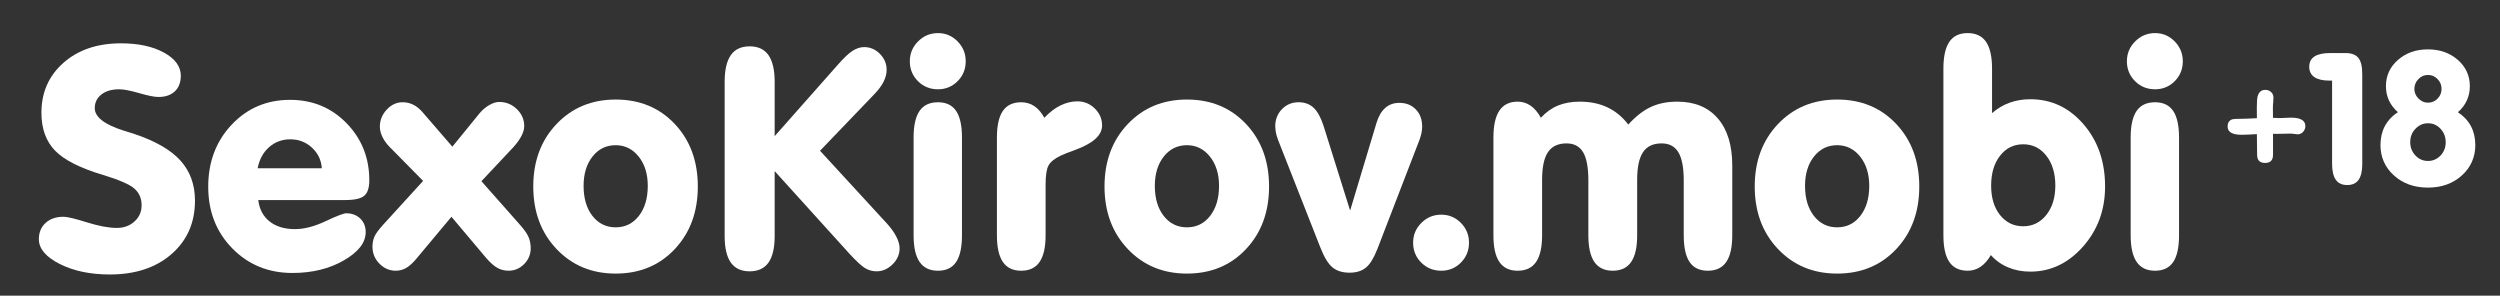
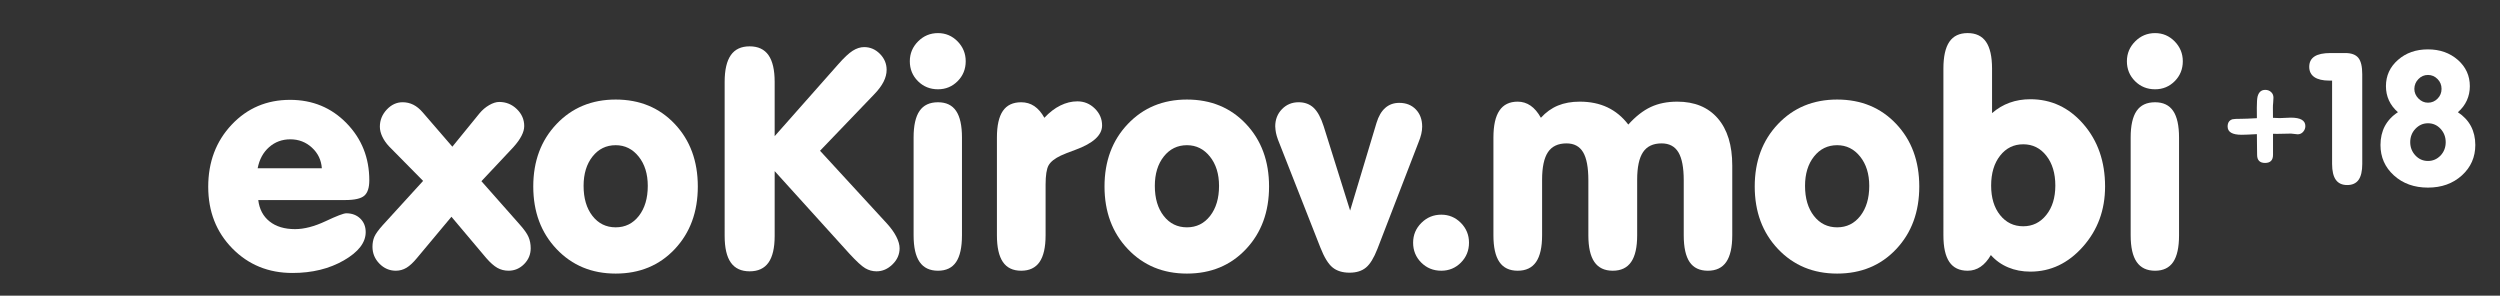
<svg xmlns="http://www.w3.org/2000/svg" version="1.2" baseProfile="tiny" id="Слой_1" x="0px" y="0px" width="202.526px" height="23.953px" viewBox="-4.526 0 202.526 23.953" xml:space="preserve">
  <rect x="-4.526" y="0" width="202.526" height="23.953" fill="#333333" stroke="none" />
  <g>
    <path fill="#FFFFFF" d="M182.232,10.211c0,0.179-0.063,0.335-0.182,0.469c-0.115,0.134-0.268,0.2-0.443,0.2   c-0.063,0-0.146-0.01-0.267-0.029c-0.112-0.019-0.205-0.029-0.271-0.029l-0.729,0.015c-0.296,0.01-0.539,0.01-0.728,0v1.709   c0,0.437-0.217,0.654-0.647,0.654c-0.213,0-0.373-0.057-0.479-0.164c-0.107-0.109-0.162-0.272-0.162-0.49l-0.01-0.835l-0.008-0.844   c-0.589,0.033-1.002,0.051-1.242,0.051c-0.754,0-1.129-0.223-1.129-0.669c0-0.314,0.135-0.511,0.399-0.589   c0.092-0.024,0.335-0.036,0.728-0.036c0.242,0,0.658-0.016,1.244-0.05L178.3,8.723c0-0.441,0.022-0.747,0.065-0.917   c0.049-0.175,0.125-0.306,0.226-0.394c0.104-0.087,0.231-0.131,0.396-0.131c0.188,0,0.343,0.06,0.472,0.179   c0.129,0.118,0.188,0.27,0.188,0.454c0,0.083-0.008,0.213-0.021,0.394c-0.021,0.179-0.023,0.315-0.023,0.407l0.006,0.83   l0.549,0.022c0.098,0,0.242-0.007,0.441-0.019c0.195-0.012,0.348-0.018,0.441-0.018C181.835,9.527,182.232,9.755,182.232,10.211z" />
    <path fill="#FFFFFF" d="M186.842,13.281c0,0.576-0.1,1.006-0.297,1.287c-0.199,0.281-0.507,0.422-0.924,0.422   c-0.412,0-0.719-0.141-0.92-0.422s-0.303-0.711-0.303-1.287V6.53h-0.219c-0.533,0-0.938-0.094-1.218-0.284   c-0.274-0.189-0.415-0.467-0.415-0.836c0-0.374,0.146-0.653,0.428-0.837c0.282-0.184,0.715-0.276,1.291-0.276h1.207   c0.487,0,0.842,0.131,1.055,0.393c0.211,0.263,0.313,0.701,0.313,1.317L186.842,13.281L186.842,13.281z" />
    <path fill="#FFFFFF" d="M189.73,9.091c-0.318-0.281-0.563-0.599-0.726-0.953c-0.163-0.354-0.244-0.74-0.244-1.157   c0-0.848,0.323-1.557,0.974-2.127C190.381,4.285,191.189,4,192.16,4c0.969,0,1.775,0.285,2.426,0.854   c0.646,0.57,0.971,1.279,0.971,2.127c0,0.417-0.082,0.803-0.244,1.157s-0.397,0.671-0.725,0.953   c0.465,0.305,0.818,0.681,1.057,1.127c0.236,0.447,0.355,0.956,0.355,1.527c0,0.983-0.361,1.807-1.087,2.465   c-0.728,0.66-1.644,0.988-2.753,0.988c-1.111,0-2.028-0.33-2.754-0.988c-0.727-0.658-1.088-1.481-1.088-2.465   c0-0.571,0.119-1.083,0.356-1.534C188.92,9.76,189.27,9.386,189.73,9.091z M190.727,11.52c0,0.421,0.146,0.78,0.422,1.076   c0.281,0.297,0.619,0.444,1.017,0.444s0.731-0.147,1.017-0.438c0.275-0.295,0.418-0.654,0.418-1.081s-0.143-0.79-0.418-1.088   c-0.277-0.298-0.617-0.447-1.017-0.447c-0.396,0-0.729,0.149-1.017,0.447C190.867,10.73,190.727,11.093,190.727,11.52z    M191.061,7.199c0,0.296,0.111,0.557,0.332,0.782c0.224,0.225,0.479,0.338,0.771,0.338c0.305,0,0.563-0.109,0.777-0.327   c0.219-0.218,0.324-0.482,0.324-0.793c0-0.31-0.105-0.575-0.324-0.795c-0.217-0.221-0.478-0.332-0.777-0.332   c-0.297,0-0.557,0.11-0.771,0.332C191.176,6.624,191.066,6.889,191.061,7.199z" />
  </g>
  <g>
-     <path fill="#FFFFFF" d="M11.269,16.254c0,1.782-0.633,3.225-1.898,4.327c-1.266,1.104-2.932,1.654-4.999,1.654   c-1.587,0-2.942-0.285-4.065-0.854s-1.685-1.237-1.685-2.002c0-0.545,0.181-0.984,0.543-1.318c0.362-0.333,0.848-0.501,1.458-0.501   c0.301,0,0.932,0.151,1.892,0.452c0.96,0.302,1.77,0.452,2.429,0.452c0.569,0,1.045-0.176,1.428-0.525   c0.382-0.35,0.574-0.785,0.574-1.307c0-0.561-0.195-1.013-0.586-1.354s-1.229-0.708-2.515-1.099   c-1.864-0.553-3.166-1.211-3.906-1.971C-0.8,11.447-1.17,10.424-1.17,9.138c0-1.652,0.596-3.003,1.788-4.053   C1.811,4.035,3.363,3.51,5.275,3.51c1.408,0,2.567,0.25,3.479,0.75c0.911,0.501,1.367,1.125,1.367,1.874   c0,0.537-0.161,0.958-0.482,1.264C9.318,7.703,8.872,7.856,8.303,7.856c-0.317,0-0.834-0.104-1.55-0.311   C6.036,7.337,5.495,7.233,5.129,7.233c-0.603,0-1.083,0.141-1.44,0.421C3.33,7.936,3.151,8.304,3.151,8.759   c0,0.725,0.789,1.335,2.368,1.831c0.366,0.114,0.651,0.204,0.854,0.269c1.701,0.57,2.942,1.288,3.723,2.154   C10.878,13.88,11.269,14.96,11.269,16.254z" />
    <path fill="#FFFFFF" d="M16.396,16.206c0.089,0.741,0.395,1.318,0.916,1.733c0.521,0.415,1.208,0.623,2.063,0.623   c0.74,0,1.564-0.215,2.472-0.641c0.907-0.428,1.466-0.642,1.678-0.642c0.464,0,0.842,0.143,1.135,0.427   c0.293,0.285,0.439,0.652,0.439,1.1c0,0.846-0.59,1.609-1.77,2.289c-1.18,0.679-2.568,1.019-4.163,1.019   c-1.945,0-3.569-0.663-4.871-1.989c-1.302-1.326-1.953-2.991-1.953-4.993c0-2.01,0.633-3.687,1.898-5.029   c1.266-1.343,2.842-2.014,4.73-2.014c1.823,0,3.349,0.631,4.578,1.892c1.229,1.262,1.843,2.804,1.843,4.627   c0,0.594-0.134,1.009-0.403,1.244c-0.269,0.236-0.786,0.354-1.55,0.354H16.396z M16.347,13.63h5.2   c-0.049-0.668-0.317-1.225-0.806-1.673c-0.488-0.447-1.07-0.671-1.746-0.671c-0.667,0-1.241,0.212-1.721,0.635   C16.794,12.344,16.485,12.914,16.347,13.63z" />
    <path fill="#FFFFFF" d="M32.045,17.56l-2.795,3.346c-0.301,0.365-0.584,0.629-0.848,0.787c-0.265,0.158-0.552,0.238-0.861,0.238   c-0.513,0-0.957-0.191-1.331-0.574c-0.375-0.383-0.562-0.838-0.562-1.367c0-0.301,0.051-0.569,0.152-0.806   c0.102-0.235,0.324-0.545,0.666-0.928l3.284-3.601l-2.759-2.796c-0.236-0.252-0.419-0.517-0.549-0.793   c-0.13-0.276-0.195-0.545-0.195-0.806c0-0.521,0.185-0.98,0.555-1.379c0.371-0.398,0.8-0.598,1.288-0.598   c0.309,0,0.598,0.067,0.867,0.201c0.269,0.135,0.525,0.344,0.769,0.629l2.393,2.771l2.197-2.698c0.228-0.276,0.49-0.5,0.787-0.671   c0.297-0.171,0.568-0.256,0.812-0.256c0.553,0,1.029,0.193,1.428,0.58c0.398,0.386,0.598,0.844,0.598,1.373   c0,0.244-0.073,0.509-0.22,0.793c-0.146,0.285-0.362,0.586-0.647,0.903l-2.6,2.771l3.076,3.479   c0.374,0.415,0.621,0.761,0.739,1.038c0.118,0.276,0.177,0.582,0.177,0.915c0,0.497-0.177,0.924-0.531,1.282   c-0.354,0.357-0.775,0.537-1.263,0.537c-0.334,0-0.637-0.078-0.91-0.232c-0.272-0.154-0.572-0.419-0.897-0.793L32.045,17.56z" />
    <path fill="#FFFFFF" d="M38.674,15.107c0-2.051,0.628-3.737,1.886-5.06c1.257-1.322,2.854-1.983,4.791-1.983   c1.945,0,3.54,0.659,4.785,1.978s1.868,3.007,1.868,5.066s-0.623,3.75-1.868,5.072s-2.84,1.983-4.785,1.983   c-1.937,0-3.534-0.663-4.791-1.989C39.302,18.847,38.674,17.158,38.674,15.107z M42.751,15.058c0,1.01,0.24,1.82,0.72,2.436   c0.48,0.614,1.106,0.922,1.88,0.922c0.773,0,1.399-0.31,1.88-0.928c0.48-0.619,0.72-1.429,0.72-2.43   c0-0.969-0.246-1.76-0.739-2.375c-0.492-0.614-1.113-0.921-1.861-0.921c-0.765,0-1.39,0.305-1.874,0.915   C42.993,13.289,42.751,14.082,42.751,15.058z" />
    <path fill="#FFFFFF" d="M63.381,5.207c0.464-0.529,0.853-0.893,1.166-1.093c0.313-0.199,0.625-0.299,0.934-0.299   c0.488,0,0.914,0.183,1.276,0.549c0.362,0.366,0.543,0.798,0.543,1.294c0,0.317-0.083,0.641-0.25,0.97   c-0.167,0.33-0.426,0.674-0.775,1.032l-4.37,4.553l5.42,5.896c0.333,0.366,0.588,0.722,0.763,1.067   c0.175,0.347,0.263,0.658,0.263,0.935c0,0.497-0.191,0.933-0.574,1.306c-0.383,0.375-0.814,0.563-1.294,0.563   c-0.326,0-0.631-0.084-0.916-0.25c-0.285-0.168-0.708-0.557-1.27-1.166l-6.067-6.702v5.249c0,0.969-0.167,1.689-0.5,2.16   c-0.334,0.473-0.842,0.709-1.526,0.709s-1.192-0.236-1.526-0.709c-0.334-0.471-0.5-1.191-0.5-2.16V6.635   c0-0.968,0.167-1.691,0.5-2.167c0.333-0.477,0.842-0.714,1.526-0.714s1.192,0.238,1.526,0.714c0.333,0.476,0.5,1.198,0.5,2.167   v4.395L63.381,5.207z" />
    <path fill="#FFFFFF" d="M69.179,4.963c0-0.626,0.224-1.164,0.671-1.611c0.447-0.447,0.984-0.671,1.611-0.671   c0.618,0,1.147,0.224,1.587,0.671c0.439,0.448,0.659,0.985,0.659,1.611c0,0.635-0.218,1.172-0.653,1.611   c-0.436,0.439-0.967,0.659-1.593,0.659c-0.643,0-1.184-0.22-1.624-0.659S69.179,5.598,69.179,4.963z M73.403,19.062   c0,0.977-0.159,1.699-0.476,2.166c-0.317,0.469-0.806,0.703-1.465,0.703c-0.667,0-1.164-0.236-1.489-0.709   c-0.326-0.471-0.488-1.191-0.488-2.16V11.14c0-0.968,0.161-1.687,0.482-2.154c0.322-0.468,0.82-0.702,1.496-0.702   c0.659,0,1.147,0.234,1.465,0.702c0.317,0.468,0.476,1.186,0.476,2.154V19.062z" />
    <path fill="#FFFFFF" d="M76.235,19.062V11.14c0-0.968,0.161-1.687,0.482-2.154c0.322-0.468,0.816-0.702,1.483-0.702   c0.398,0,0.752,0.104,1.062,0.312c0.309,0.207,0.582,0.523,0.818,0.946c0.407-0.439,0.838-0.771,1.294-0.995   C81.83,8.322,82.29,8.21,82.753,8.21c0.546,0,1.016,0.193,1.41,0.58c0.395,0.386,0.592,0.844,0.592,1.373   c0,0.79-0.724,1.449-2.172,1.978c-0.521,0.188-0.912,0.341-1.173,0.464c-0.496,0.236-0.826,0.498-0.988,0.787   c-0.163,0.289-0.244,0.812-0.244,1.568v4.102c0,0.969-0.163,1.689-0.488,2.16c-0.326,0.473-0.822,0.709-1.489,0.709   c-0.667,0-1.162-0.236-1.483-0.709C76.396,20.751,76.235,20.031,76.235,19.062z" />
    <path fill="#FFFFFF" d="M84.951,15.107c0-2.051,0.628-3.737,1.886-5.06c1.257-1.322,2.854-1.983,4.791-1.983   c1.945,0,3.54,0.659,4.785,1.978s1.868,3.007,1.868,5.066s-0.623,3.75-1.868,5.072s-2.84,1.983-4.785,1.983   c-1.937,0-3.534-0.663-4.791-1.989C85.579,18.847,84.951,17.158,84.951,15.107z M89.027,15.058c0,1.01,0.24,1.82,0.721,2.436   c0.48,0.614,1.106,0.922,1.88,0.922s1.399-0.31,1.88-0.928c0.48-0.619,0.721-1.429,0.721-2.43c0-0.969-0.247-1.76-0.739-2.375   c-0.492-0.614-1.112-0.921-1.861-0.921c-0.765,0-1.39,0.305-1.874,0.915C89.27,13.289,89.027,14.082,89.027,15.058z" />
    <path fill="#FFFFFF" d="M102.432,20.039l-3.431-8.728c-0.073-0.203-0.126-0.385-0.159-0.543c-0.032-0.159-0.053-0.336-0.061-0.531   c0-0.553,0.181-1.017,0.543-1.392c0.362-0.374,0.813-0.562,1.35-0.562c0.496,0,0.902,0.151,1.221,0.452   c0.316,0.301,0.586,0.793,0.805,1.477l2.148,6.848l2.137-7.104c0.163-0.537,0.398-0.942,0.708-1.214   c0.31-0.273,0.688-0.409,1.136-0.409c0.553,0,1,0.177,1.342,0.531c0.342,0.354,0.514,0.82,0.514,1.397   c0,0.188-0.025,0.387-0.074,0.598c-0.049,0.212-0.126,0.444-0.231,0.696l-3.32,8.606c-0.285,0.732-0.594,1.237-0.928,1.514   s-0.777,0.415-1.331,0.415c-0.569,0-1.027-0.141-1.373-0.422C103.08,21.388,102.748,20.844,102.432,20.039z" />
    <path fill="#FFFFFF" d="M109.951,19.66c0-0.626,0.224-1.161,0.671-1.605c0.447-0.443,0.984-0.664,1.611-0.664   c0.618,0,1.147,0.221,1.587,0.664c0.439,0.444,0.659,0.979,0.659,1.605c0,0.635-0.218,1.172-0.653,1.611s-0.966,0.66-1.593,0.66   c-0.643,0-1.185-0.221-1.624-0.66S109.951,20.294,109.951,19.66z" />
    <path fill="#FFFFFF" d="M116.457,19.062V11.14c0-0.977,0.162-1.705,0.488-2.185c0.325-0.48,0.817-0.72,1.477-0.72   c0.383,0,0.73,0.108,1.044,0.323c0.313,0.216,0.592,0.543,0.836,0.983c0.407-0.447,0.866-0.777,1.38-0.989   c0.512-0.211,1.103-0.317,1.77-0.317c0.847,0,1.595,0.155,2.246,0.464c0.651,0.31,1.213,0.773,1.685,1.392   c0.594-0.659,1.2-1.133,1.819-1.422c0.618-0.289,1.334-0.434,2.148-0.434c1.407,0,2.502,0.452,3.283,1.355s1.172,2.177,1.172,3.82   v5.652c0,0.969-0.163,1.689-0.488,2.16c-0.325,0.473-0.822,0.709-1.489,0.709s-1.159-0.234-1.478-0.703   c-0.316-0.467-0.476-1.189-0.476-2.166v-4.455c0-1.033-0.145-1.791-0.434-2.271s-0.742-0.72-1.36-0.72   c-0.684,0-1.185,0.236-1.502,0.708c-0.317,0.473-0.477,1.217-0.477,2.234v4.504c0,0.969-0.162,1.689-0.488,2.16   c-0.325,0.473-0.821,0.709-1.488,0.709c-0.668,0-1.164-0.236-1.49-0.709c-0.325-0.471-0.488-1.191-0.488-2.16v-4.455   c0-1.042-0.142-1.801-0.427-2.277c-0.285-0.477-0.732-0.714-1.343-0.714c-0.684,0-1.184,0.236-1.502,0.708   c-0.316,0.473-0.476,1.217-0.476,2.234v4.504c0,0.969-0.163,1.689-0.488,2.16c-0.325,0.473-0.822,0.709-1.489,0.709   s-1.162-0.236-1.483-0.709C116.617,20.751,116.457,20.031,116.457,19.062z" />
    <path fill="#FFFFFF" d="M137.625,15.107c0-2.051,0.628-3.737,1.886-5.06c1.257-1.322,2.854-1.983,4.791-1.983   c1.945,0,3.54,0.659,4.785,1.978s1.868,3.007,1.868,5.066s-0.623,3.75-1.868,5.072s-2.84,1.983-4.785,1.983   c-1.937,0-3.534-0.663-4.791-1.989C138.253,18.847,137.625,17.158,137.625,15.107z M141.701,15.058c0,1.01,0.24,1.82,0.721,2.436   c0.48,0.614,1.106,0.922,1.88,0.922s1.399-0.31,1.88-0.928c0.48-0.619,0.721-1.429,0.721-2.43c0-0.969-0.247-1.76-0.739-2.375   c-0.492-0.614-1.112-0.921-1.861-0.921c-0.765,0-1.39,0.305-1.874,0.915C141.943,13.289,141.701,14.082,141.701,15.058z" />
    <path fill="#FFFFFF" d="M156.851,9.162c0.432-0.374,0.905-0.655,1.422-0.842c0.517-0.187,1.076-0.281,1.679-0.281   c1.701,0,3.135,0.673,4.303,2.021c1.168,1.347,1.752,3.03,1.752,5.047c0,1.904-0.598,3.529-1.795,4.877   c-1.195,1.347-2.616,2.02-4.26,2.02c-0.651,0-1.249-0.113-1.795-0.342c-0.545-0.227-1.013-0.561-1.403-1   c-0.244,0.423-0.523,0.74-0.836,0.951c-0.313,0.212-0.661,0.318-1.044,0.318c-0.667,0-1.162-0.236-1.483-0.709   c-0.321-0.471-0.481-1.191-0.481-2.16V5.561c0-0.977,0.16-1.701,0.481-2.173c0.321-0.472,0.816-0.708,1.483-0.708   s1.164,0.236,1.489,0.708c0.325,0.472,0.488,1.196,0.488,2.173V9.162z M156.777,15.034c0,0.993,0.242,1.79,0.727,2.393   c0.483,0.603,1.108,0.903,1.873,0.903c0.758,0,1.38-0.305,1.868-0.916c0.488-0.609,0.732-1.403,0.732-2.38   c0-0.993-0.242-1.798-0.727-2.417c-0.484-0.618-1.108-0.928-1.874-0.928c-0.765,0-1.39,0.307-1.873,0.922   C157.02,13.225,156.777,14.033,156.777,15.034z" />
    <path fill="#FFFFFF" d="M167.775,4.963c0-0.626,0.224-1.164,0.672-1.611c0.447-0.447,0.984-0.671,1.611-0.671   c0.618,0,1.146,0.224,1.586,0.671c0.439,0.448,0.66,0.985,0.66,1.611c0,0.635-0.219,1.172-0.653,1.611   c-0.436,0.439-0.967,0.659-1.593,0.659c-0.644,0-1.185-0.22-1.624-0.659S167.775,5.598,167.775,4.963z M171.999,19.062   c0,0.977-0.159,1.699-0.476,2.166c-0.318,0.469-0.807,0.703-1.465,0.703c-0.668,0-1.164-0.236-1.49-0.709   c-0.325-0.471-0.488-1.191-0.488-2.16V11.14c0-0.968,0.161-1.687,0.482-2.154c0.321-0.468,0.82-0.702,1.496-0.702   c0.658,0,1.146,0.234,1.465,0.702c0.316,0.468,0.476,1.186,0.476,2.154V19.062z" />
  </g>
</svg>